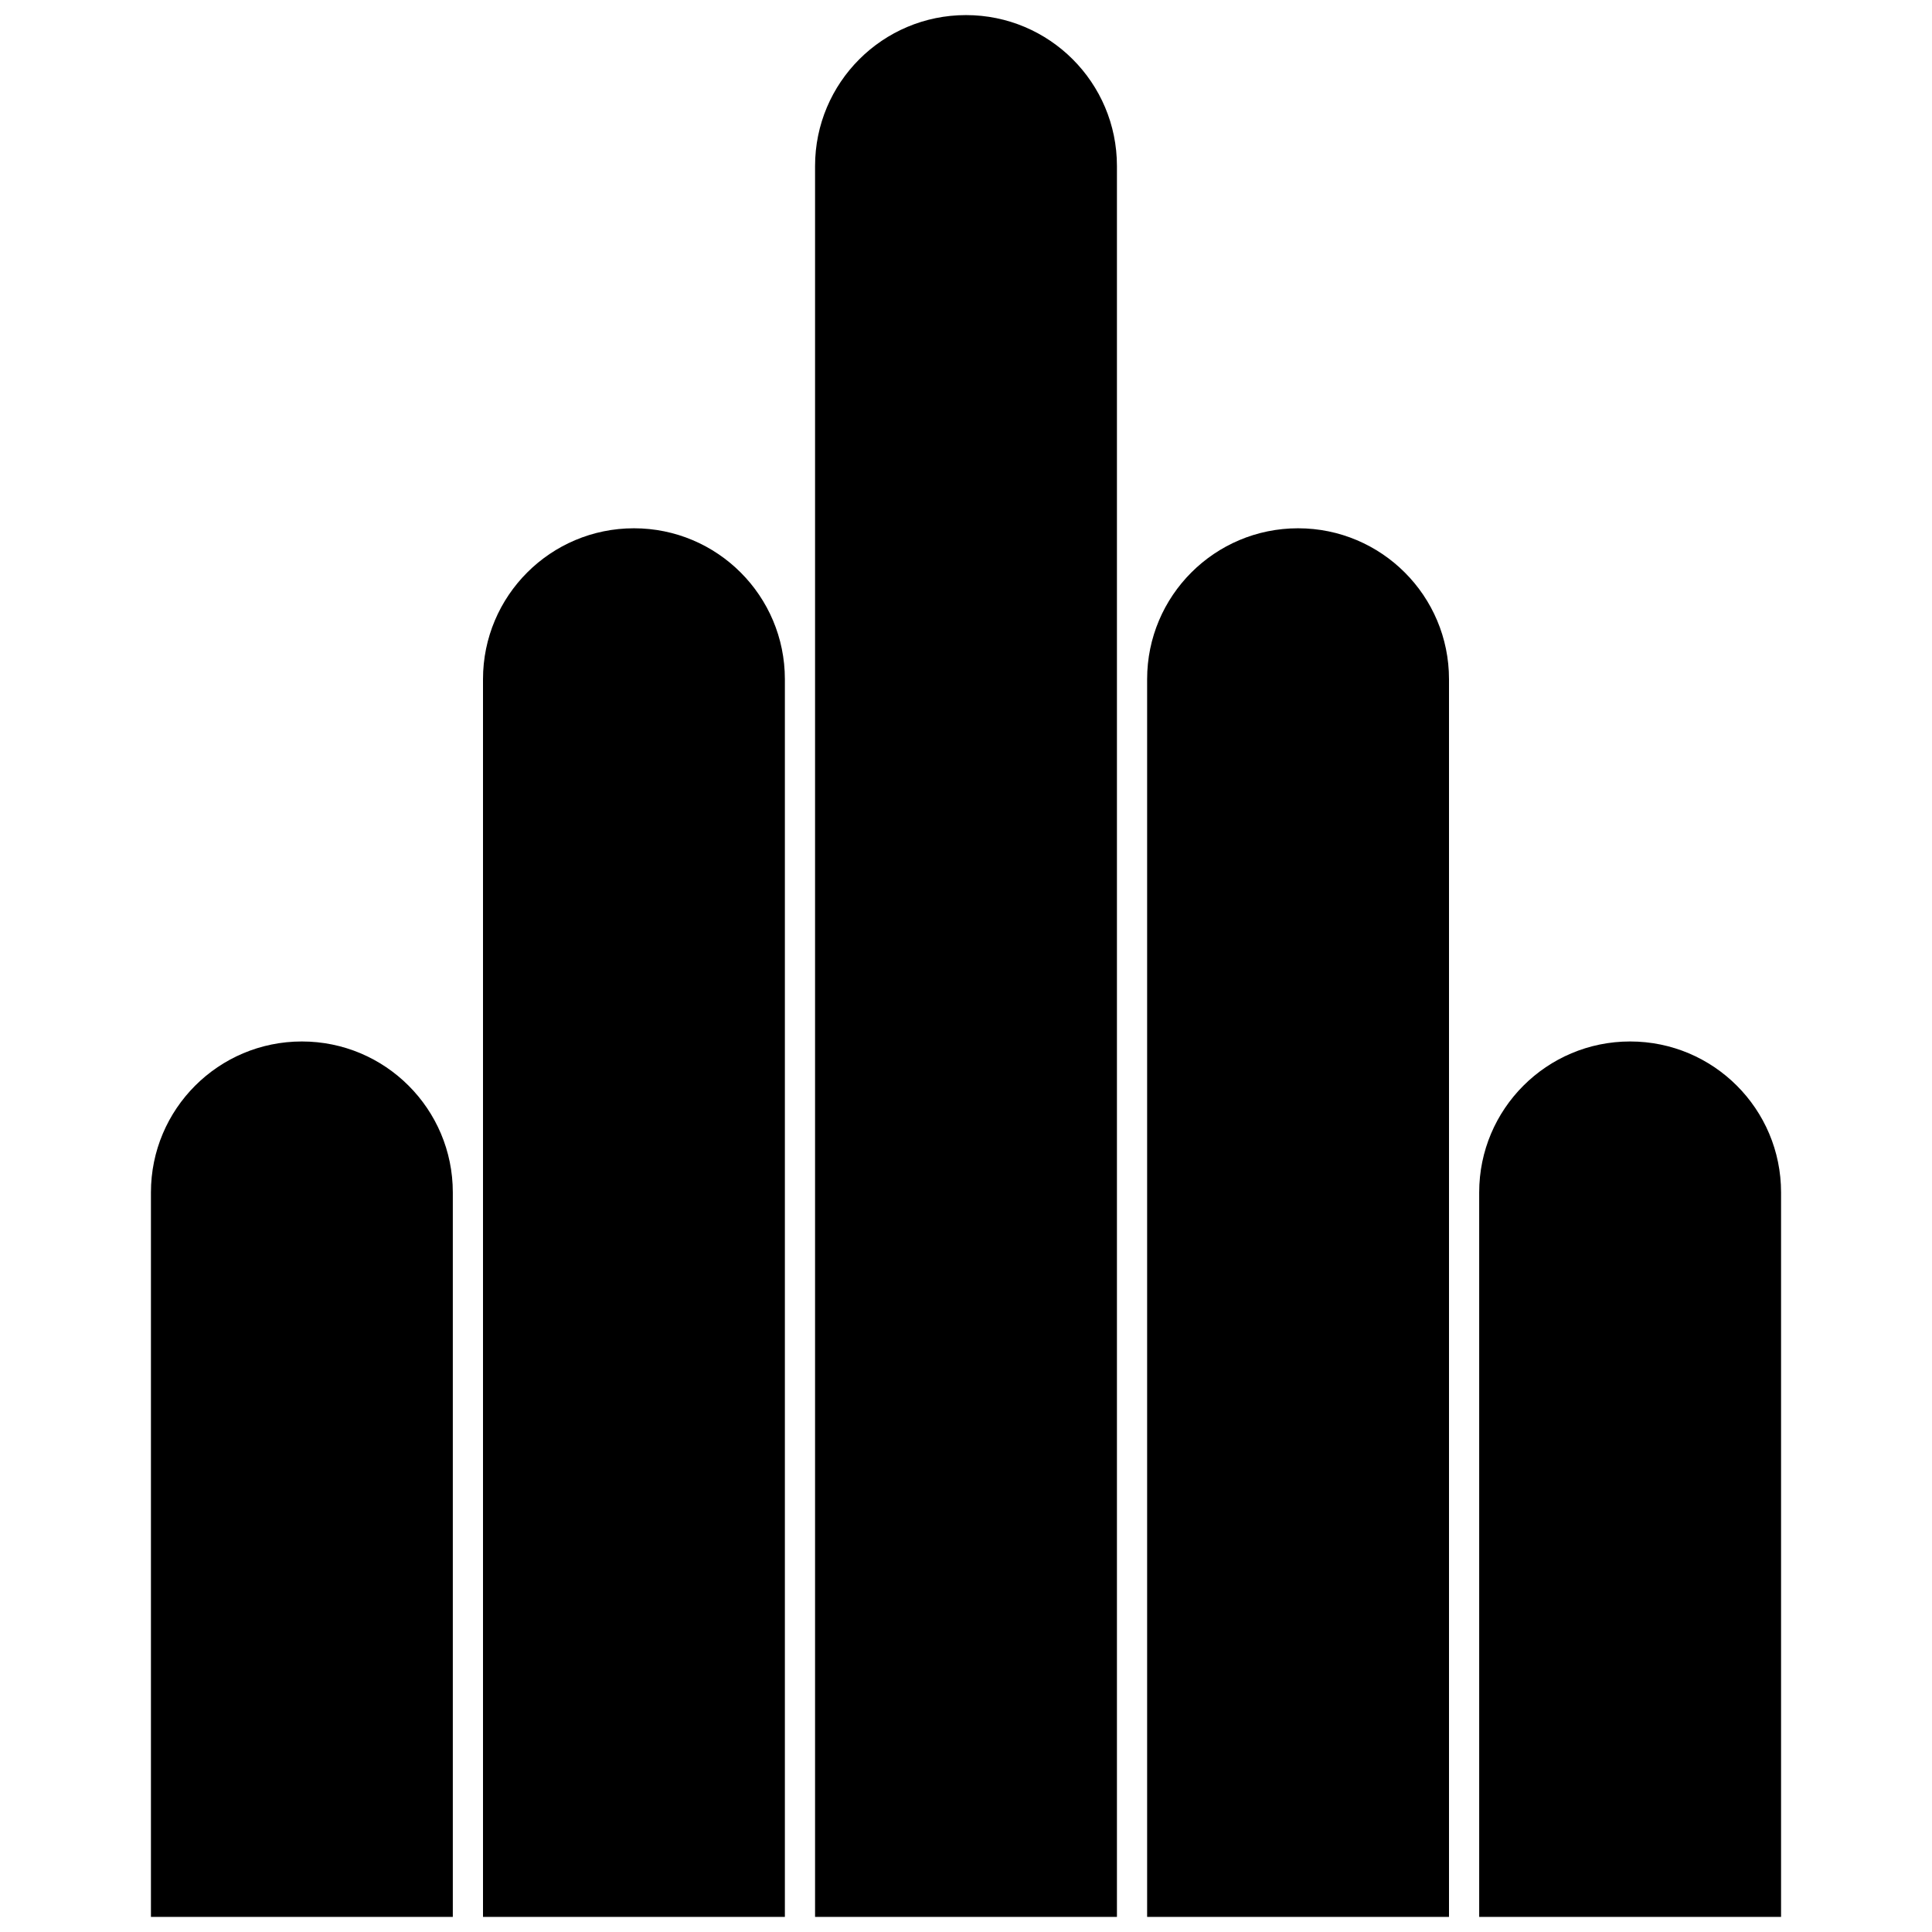
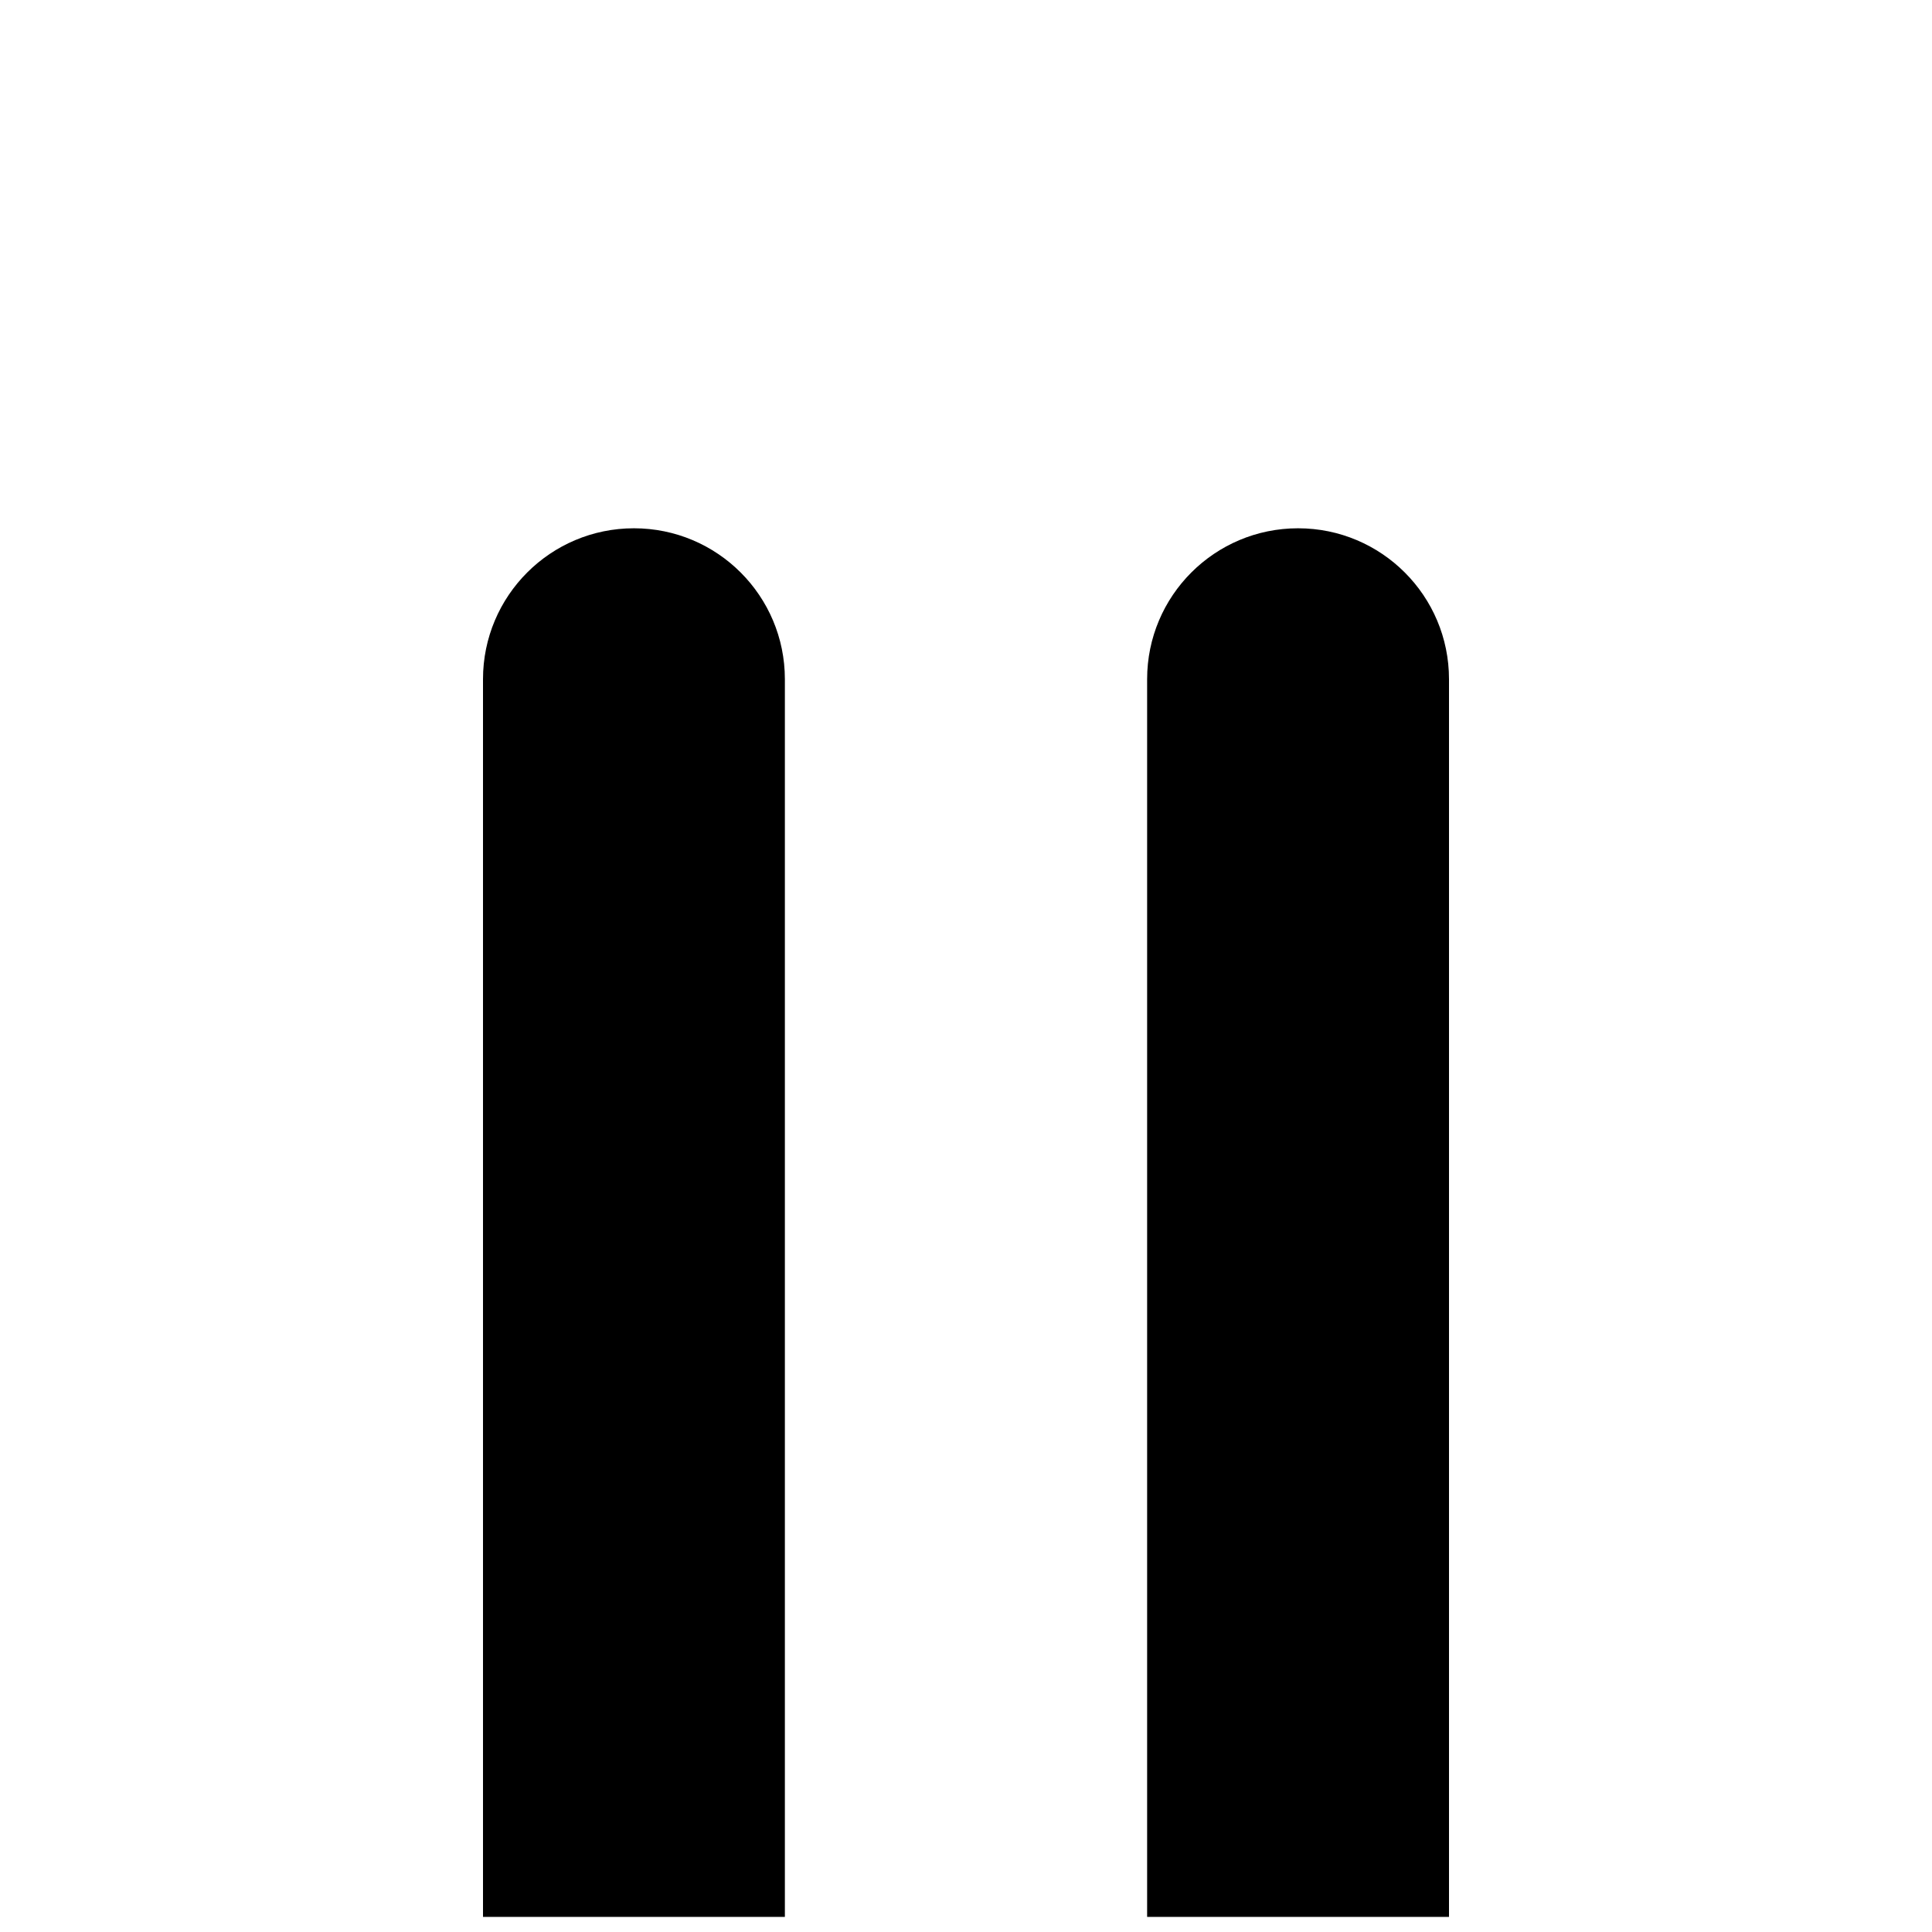
<svg xmlns="http://www.w3.org/2000/svg" width="128" height="128" viewBox="0 0 128 128" fill="currentColor" class="bi">
-   <path d="M10 79C10 73.477 14.477 69 20 69V69C25.523 69 30 73.477 30 79V127H10V79Z" fill="black" />
-   <path d="M98 79C98 73.477 102.477 69 108 69V69C113.523 69 118 73.477 118 79V127H98V79Z" fill="black" />
  <path d="M76 45C76 39.477 80.477 35 86 35V35C91.523 35 96 39.477 96 45V127H76V45Z" fill="black" />
-   <path d="M54 11C54 5.477 58.477 1 64 1V1C69.523 1 74 5.477 74 11V127H54V11Z" fill="black" />
  <path d="M32 45C32 39.477 36.477 35 42 35V35C47.523 35 52 39.477 52 45V127H32V45Z" fill="black" />
</svg>